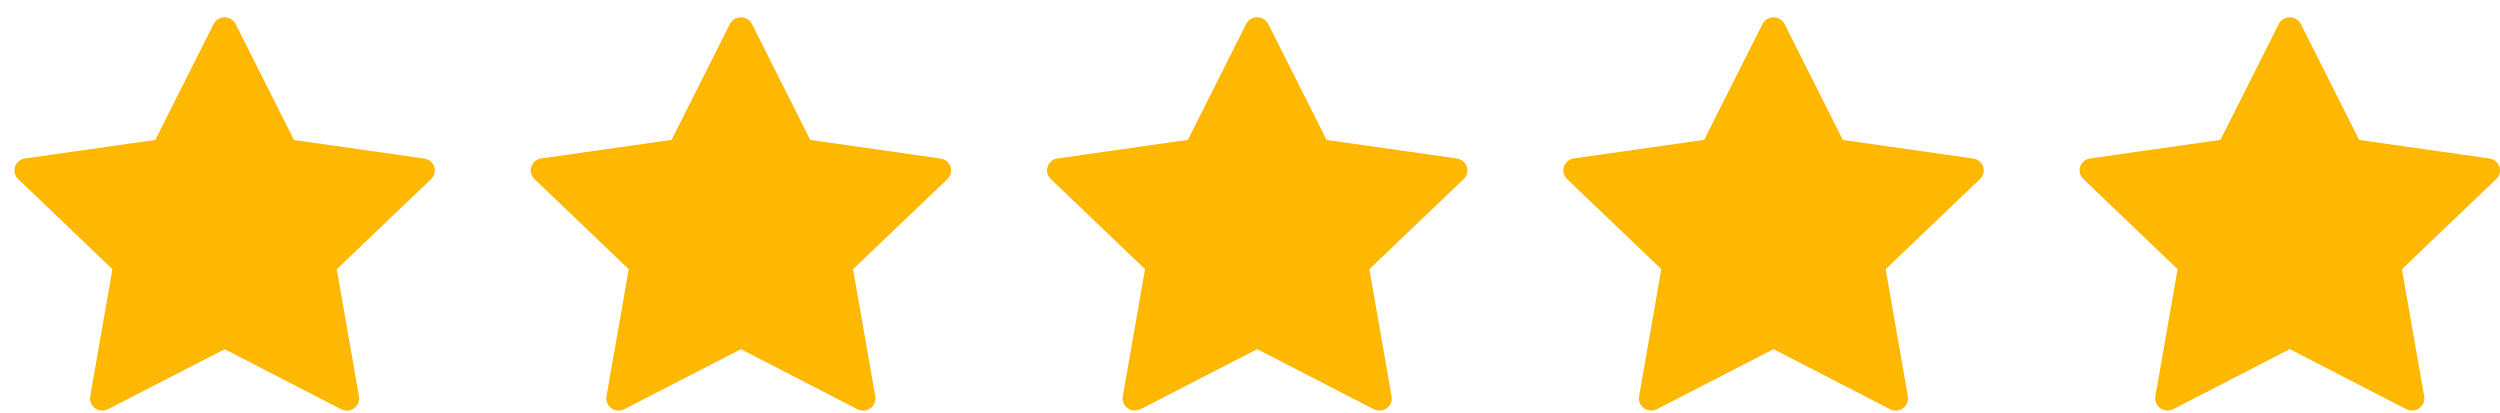
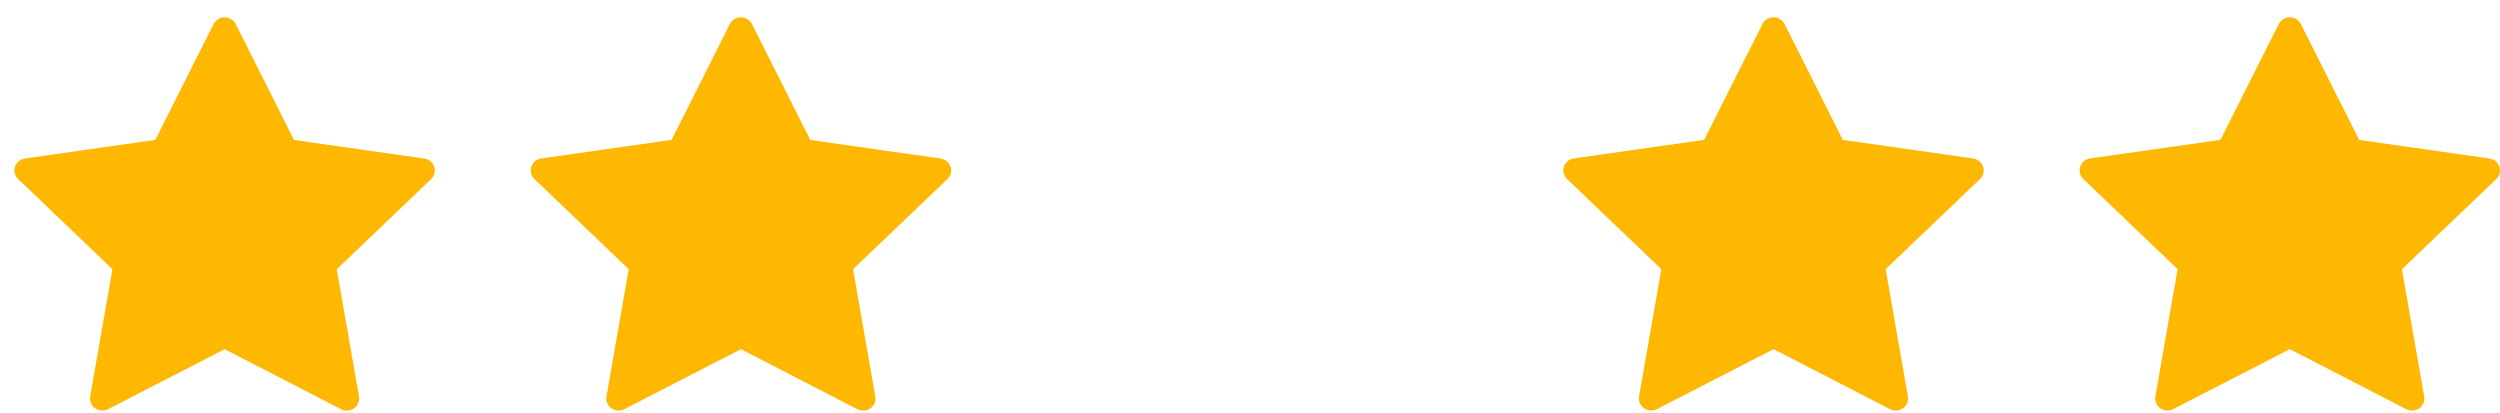
<svg xmlns="http://www.w3.org/2000/svg" width="109" height="18" viewBox="0 0 109 18" fill="none">
  <path d="M18.933 7.271C18.903 7.178 18.846 7.095 18.769 7.031C18.692 6.968 18.599 6.927 18.5 6.913L12.818 6.103L10.276 1.049C10.232 0.961 10.163 0.887 10.078 0.835C9.993 0.783 9.894 0.756 9.794 0.756C9.694 0.756 9.596 0.783 9.511 0.835C9.426 0.887 9.357 0.961 9.313 1.049L6.771 6.099L1.089 6.909C0.99 6.923 0.897 6.964 0.82 7.028C0.744 7.091 0.687 7.174 0.656 7.267C0.625 7.361 0.621 7.461 0.645 7.556C0.669 7.651 0.719 7.738 0.791 7.807L4.902 11.737L3.932 17.288C3.916 17.384 3.927 17.483 3.965 17.573C4.003 17.664 4.065 17.742 4.146 17.799C4.226 17.857 4.322 17.892 4.421 17.899C4.52 17.907 4.62 17.887 4.708 17.842L9.795 15.225L14.877 17.845C14.966 17.89 15.066 17.91 15.165 17.902C15.264 17.894 15.36 17.86 15.44 17.802C15.521 17.745 15.583 17.666 15.621 17.576C15.659 17.485 15.67 17.386 15.653 17.29L14.683 11.739L18.796 7.809C18.867 7.741 18.918 7.654 18.943 7.559C18.967 7.464 18.964 7.365 18.933 7.271Z" fill="#FFB801" />
  <path d="M41.444 7.27C41.413 7.177 41.356 7.094 41.279 7.03C41.202 6.967 41.109 6.926 41.01 6.912L35.328 6.102L32.786 1.048C32.742 0.96 32.673 0.886 32.588 0.834C32.503 0.782 32.404 0.755 32.304 0.755C32.204 0.755 32.106 0.782 32.021 0.834C31.936 0.886 31.867 0.96 31.823 1.048L29.281 6.098L23.599 6.908C23.5 6.922 23.407 6.963 23.33 7.027C23.254 7.09 23.197 7.173 23.166 7.266C23.135 7.36 23.131 7.46 23.155 7.555C23.179 7.65 23.229 7.737 23.301 7.806L27.412 11.736L26.442 17.287C26.426 17.383 26.437 17.482 26.475 17.572C26.513 17.663 26.575 17.741 26.656 17.799C26.736 17.856 26.832 17.891 26.931 17.898C27.03 17.906 27.13 17.886 27.218 17.841L32.305 15.224L37.387 17.844C37.476 17.889 37.576 17.909 37.675 17.901C37.774 17.893 37.87 17.859 37.95 17.801C38.031 17.744 38.093 17.665 38.131 17.575C38.169 17.484 38.18 17.385 38.163 17.288L37.193 11.738L41.306 7.808C41.377 7.74 41.428 7.653 41.453 7.558C41.477 7.463 41.474 7.364 41.444 7.27Z" fill="#FFB801" />
-   <path d="M63.954 7.269C63.923 7.176 63.866 7.093 63.789 7.029C63.713 6.966 63.62 6.925 63.52 6.911L57.838 6.101L55.297 1.047C55.252 0.959 55.184 0.885 55.098 0.833C55.013 0.781 54.915 0.754 54.815 0.754C54.715 0.754 54.617 0.781 54.531 0.833C54.446 0.885 54.378 0.959 54.333 1.047L51.791 6.097L46.109 6.907C46.01 6.921 45.917 6.962 45.841 7.026C45.764 7.089 45.707 7.172 45.676 7.265C45.645 7.359 45.642 7.459 45.666 7.554C45.689 7.649 45.74 7.736 45.812 7.805L49.923 11.735L48.953 17.286C48.937 17.382 48.948 17.481 48.986 17.571C49.023 17.662 49.086 17.74 49.166 17.798C49.247 17.855 49.342 17.89 49.442 17.897C49.541 17.905 49.64 17.885 49.729 17.84L54.815 15.223L59.898 17.843C59.987 17.888 60.086 17.908 60.186 17.9C60.285 17.892 60.38 17.858 60.461 17.8C60.541 17.743 60.604 17.664 60.642 17.574C60.679 17.483 60.691 17.384 60.674 17.288L59.704 11.737L63.816 7.807C63.888 7.739 63.939 7.652 63.963 7.557C63.988 7.462 63.984 7.363 63.954 7.269Z" fill="#FFB801" />
  <path d="M86.465 7.269C86.434 7.176 86.377 7.093 86.3 7.029C86.224 6.966 86.13 6.925 86.031 6.911L80.349 6.101L77.807 1.047C77.763 0.959 77.694 0.885 77.609 0.833C77.524 0.781 77.426 0.754 77.326 0.754C77.225 0.754 77.127 0.781 77.042 0.833C76.957 0.885 76.888 0.959 76.844 1.047L74.302 6.097L68.62 6.907C68.521 6.921 68.428 6.962 68.351 7.026C68.275 7.089 68.218 7.172 68.187 7.265C68.156 7.359 68.152 7.459 68.176 7.554C68.2 7.649 68.251 7.736 68.322 7.805L72.434 11.735L71.463 17.286C71.447 17.382 71.459 17.481 71.496 17.571C71.534 17.662 71.597 17.74 71.677 17.798C71.758 17.855 71.853 17.89 71.952 17.897C72.052 17.905 72.151 17.885 72.24 17.84L77.326 15.223L82.409 17.843C82.497 17.888 82.597 17.908 82.696 17.9C82.796 17.892 82.891 17.858 82.972 17.8C83.052 17.743 83.115 17.664 83.152 17.574C83.19 17.483 83.201 17.384 83.185 17.288L82.215 11.737L86.327 7.807C86.399 7.739 86.45 7.652 86.474 7.557C86.498 7.462 86.495 7.363 86.465 7.269Z" fill="#FFB801" />
  <path d="M108.975 7.269C108.944 7.176 108.887 7.093 108.81 7.029C108.734 6.966 108.64 6.925 108.541 6.911L102.859 6.101L100.317 1.047C100.273 0.959 100.204 0.885 100.119 0.833C100.034 0.781 99.936 0.754 99.835 0.754C99.735 0.754 99.637 0.781 99.552 0.833C99.467 0.885 99.398 0.959 99.354 1.047L96.812 6.097L91.13 6.907C91.031 6.921 90.938 6.962 90.861 7.026C90.785 7.089 90.728 7.172 90.697 7.265C90.666 7.359 90.662 7.459 90.686 7.554C90.71 7.649 90.76 7.736 90.832 7.805L94.944 11.735L93.973 17.286C93.957 17.382 93.969 17.481 94.006 17.571C94.044 17.662 94.107 17.74 94.187 17.798C94.268 17.855 94.363 17.89 94.462 17.897C94.561 17.905 94.661 17.885 94.749 17.84L99.836 15.223L104.919 17.843C105.007 17.888 105.107 17.908 105.206 17.9C105.306 17.892 105.401 17.858 105.481 17.8C105.562 17.743 105.625 17.664 105.662 17.574C105.7 17.483 105.711 17.384 105.695 17.288L104.724 11.737L108.837 7.807C108.909 7.739 108.96 7.652 108.984 7.557C109.008 7.462 109.005 7.363 108.975 7.269Z" fill="#FFB801" />
</svg>